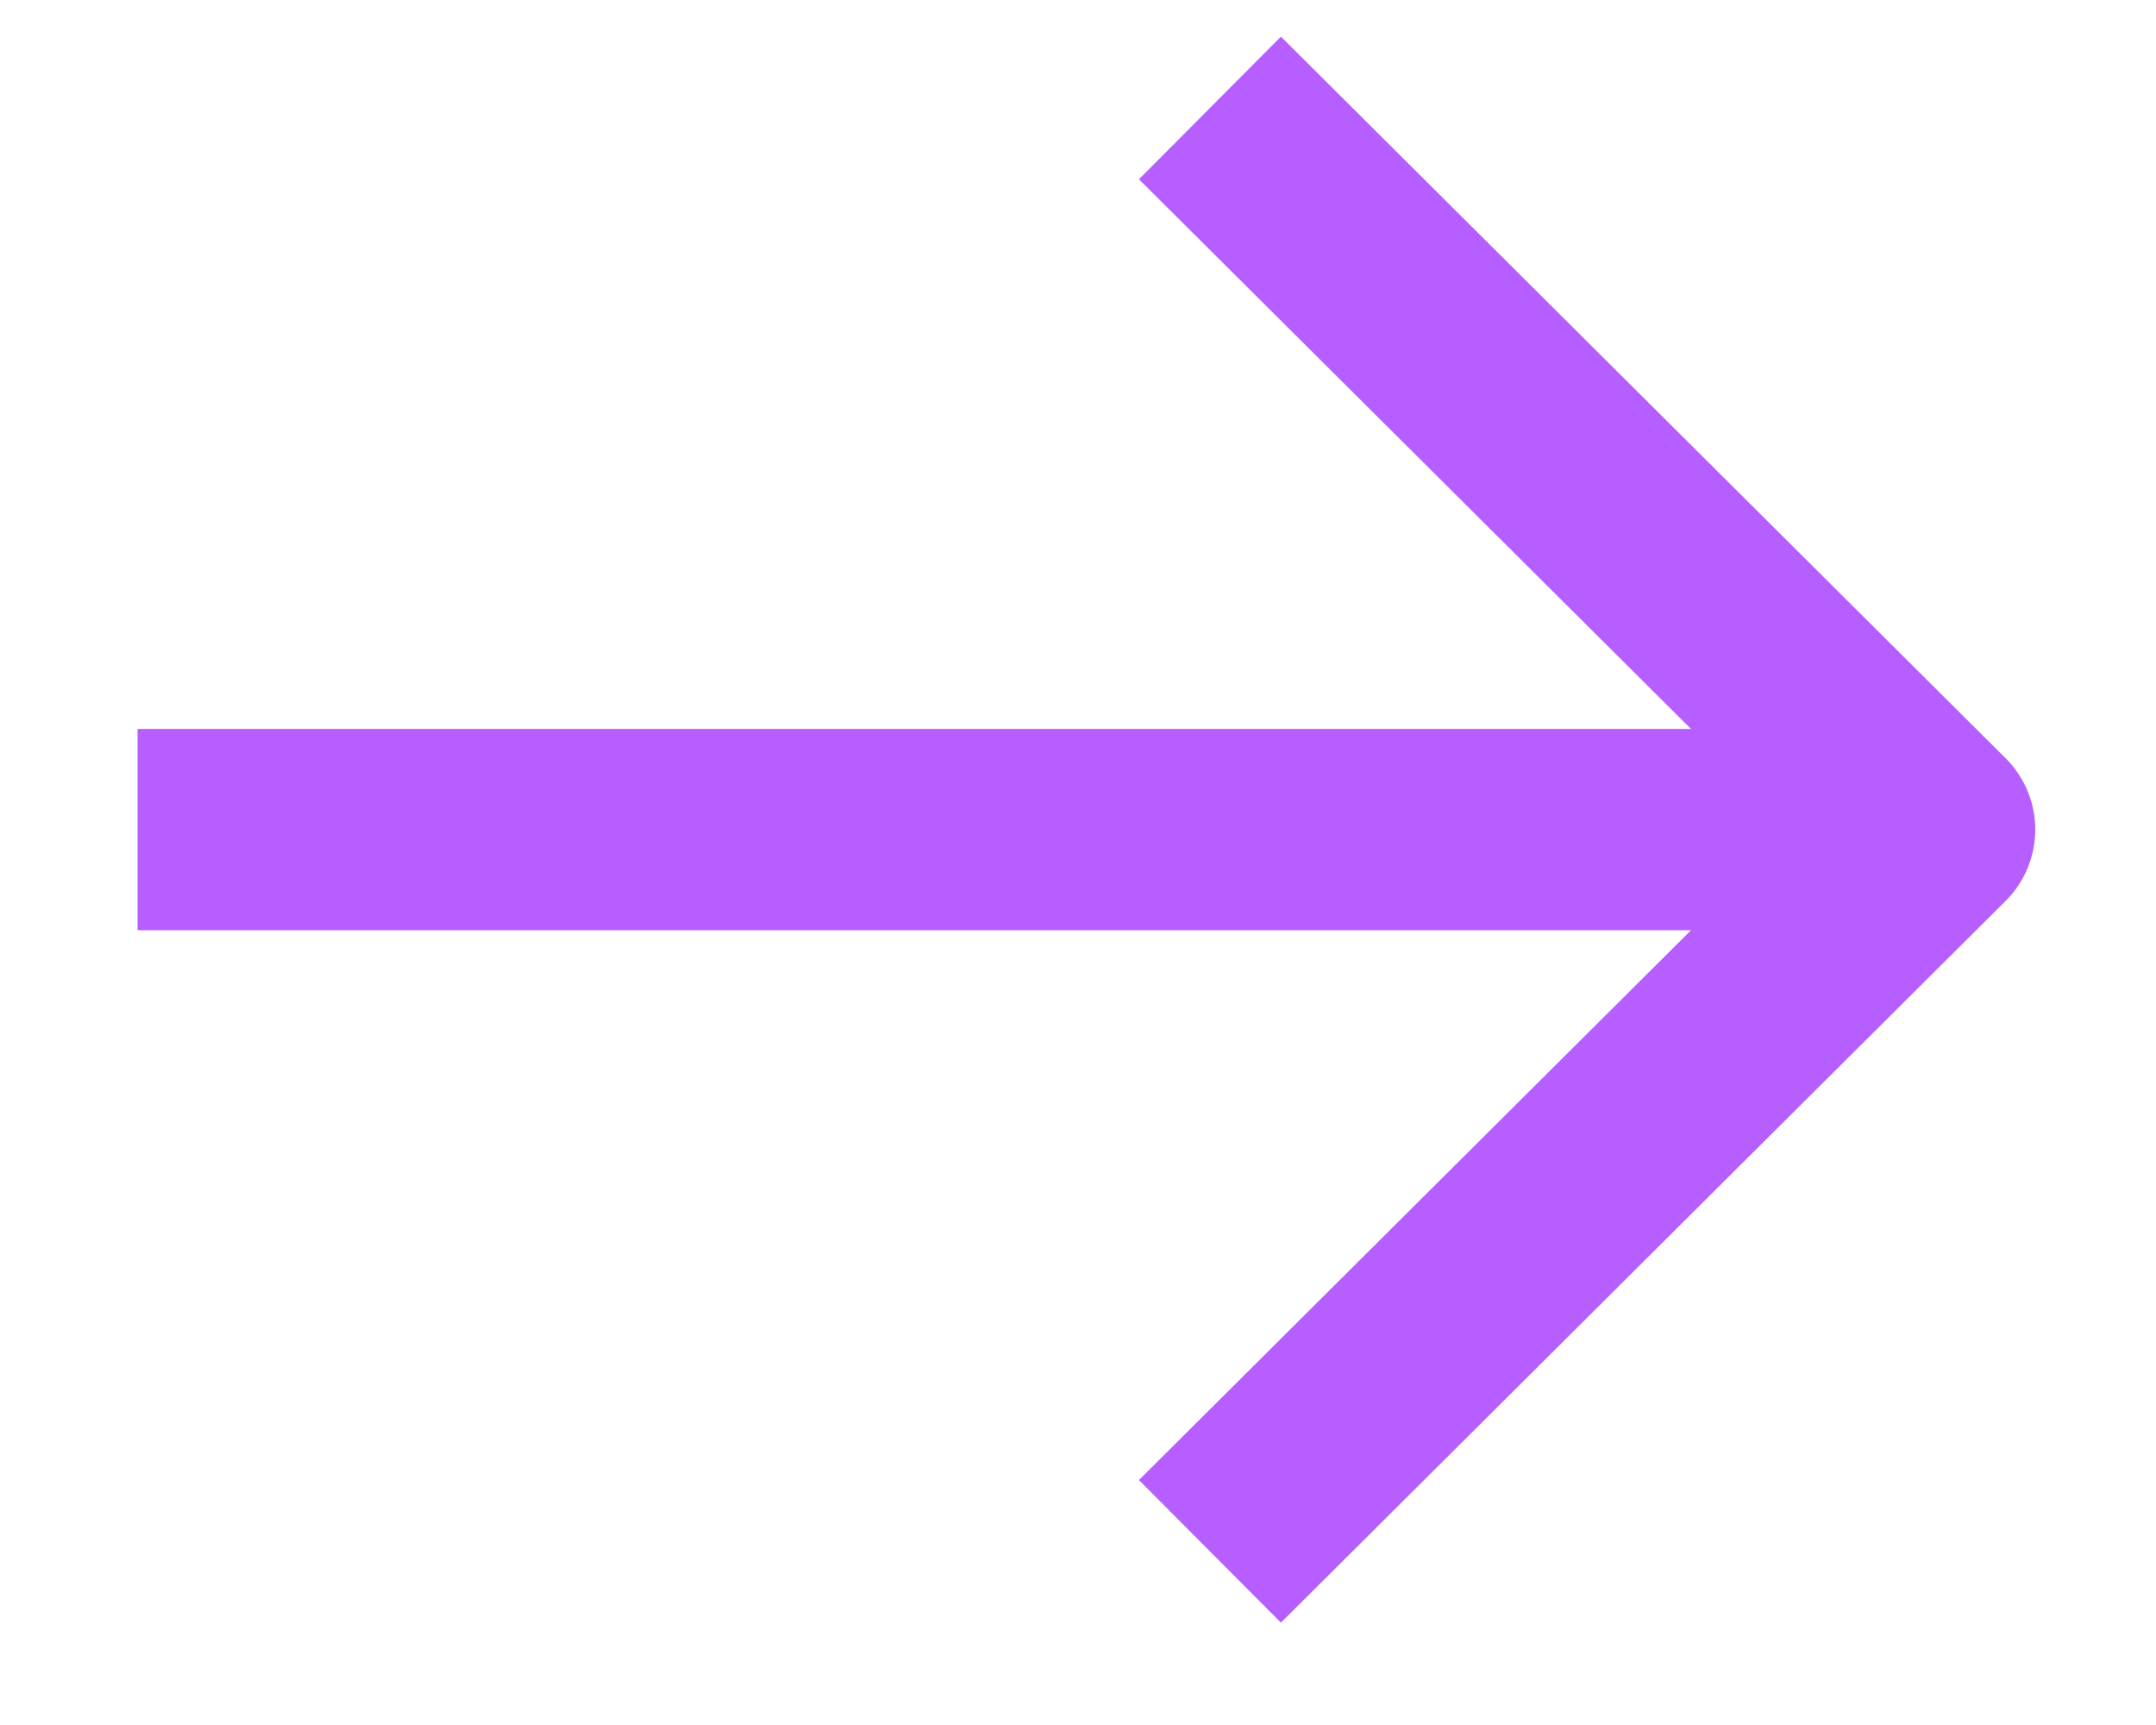
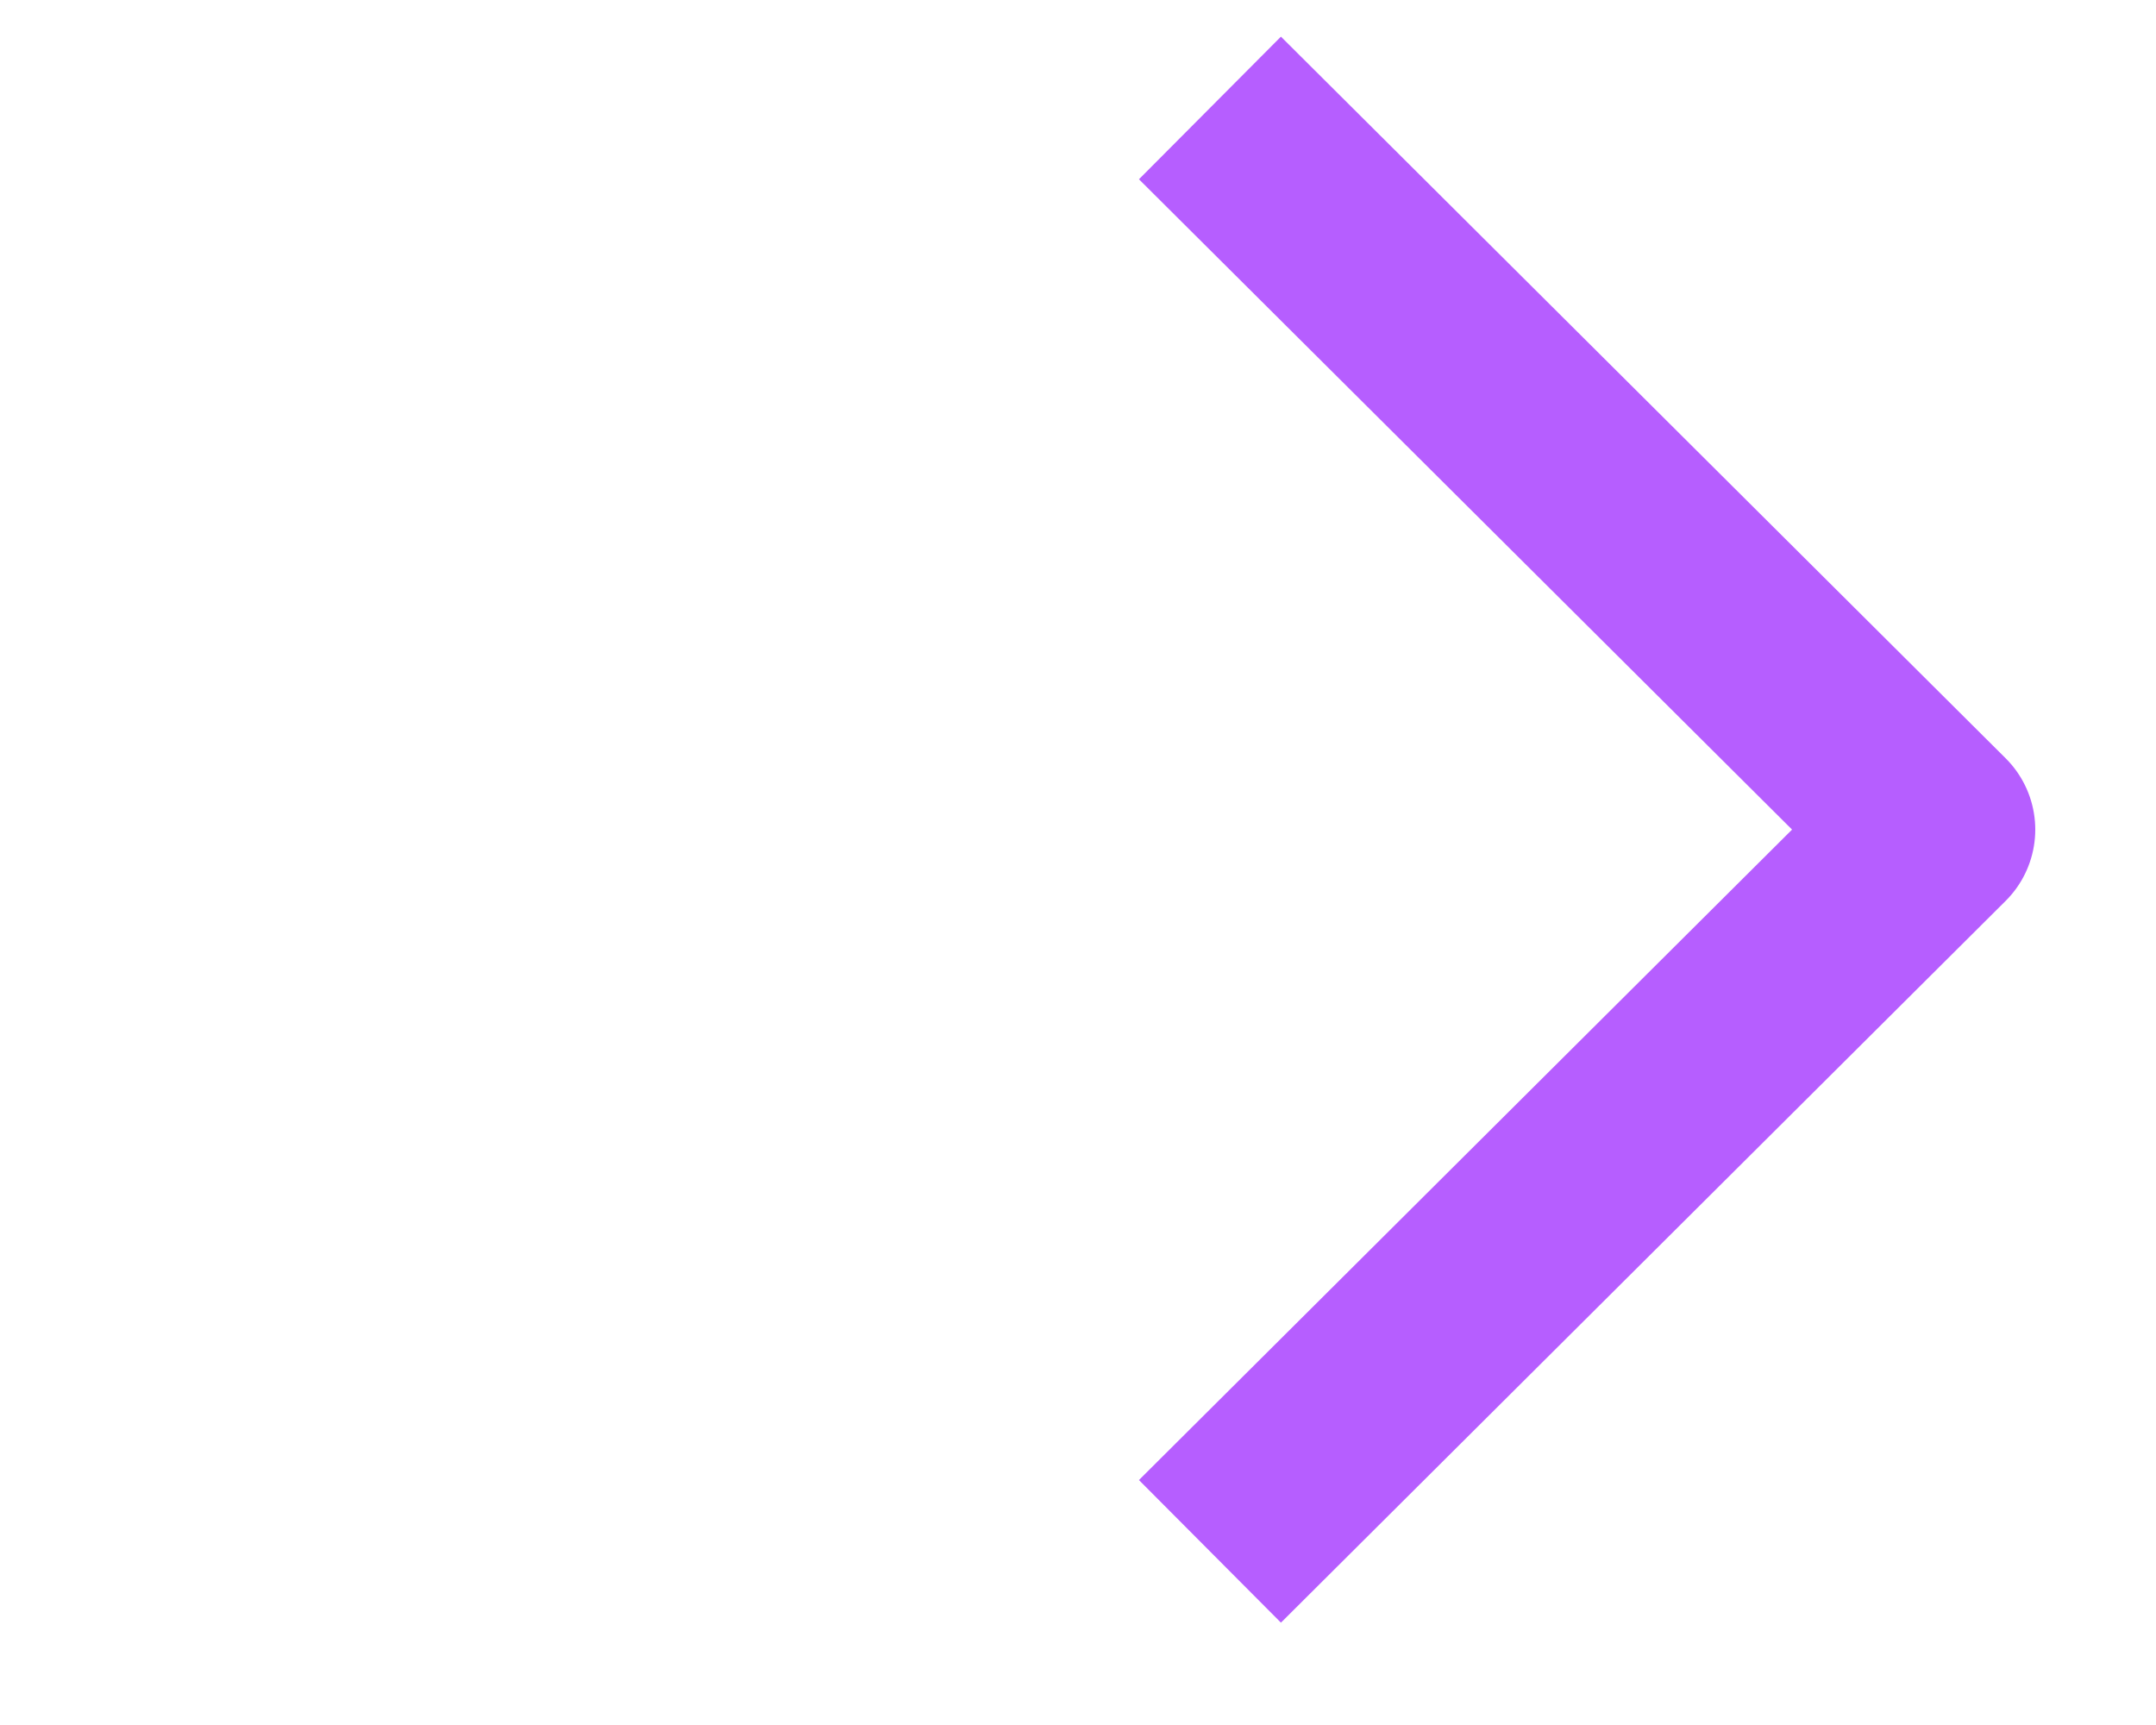
<svg xmlns="http://www.w3.org/2000/svg" width="15" height="12" viewBox="0 0 15 12" fill="none">
-   <path d="M13.457 5.771L0.957 5.771" stroke="#B65EFF" stroke-width="1.4" stroke-linejoin="round" />
  <path d="M8.418 0.751L13.46 5.771L8.418 10.792" stroke="#B65EFF" stroke-width="1.4" stroke-linejoin="round" />
</svg>